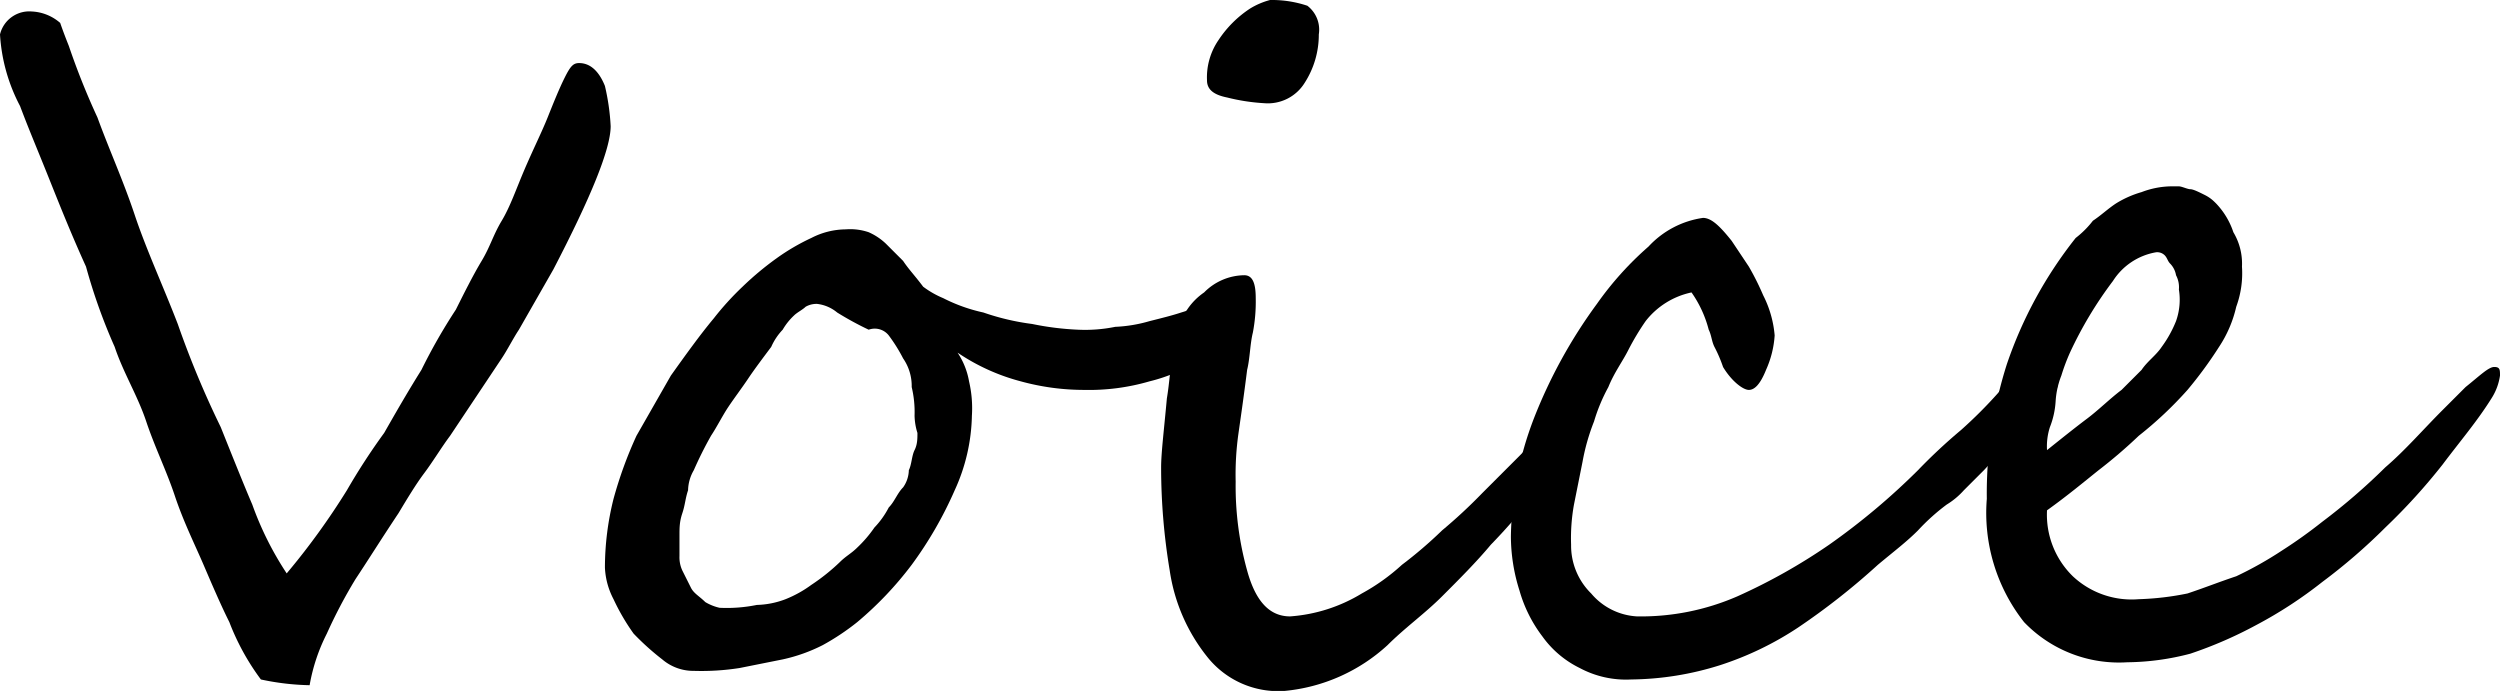
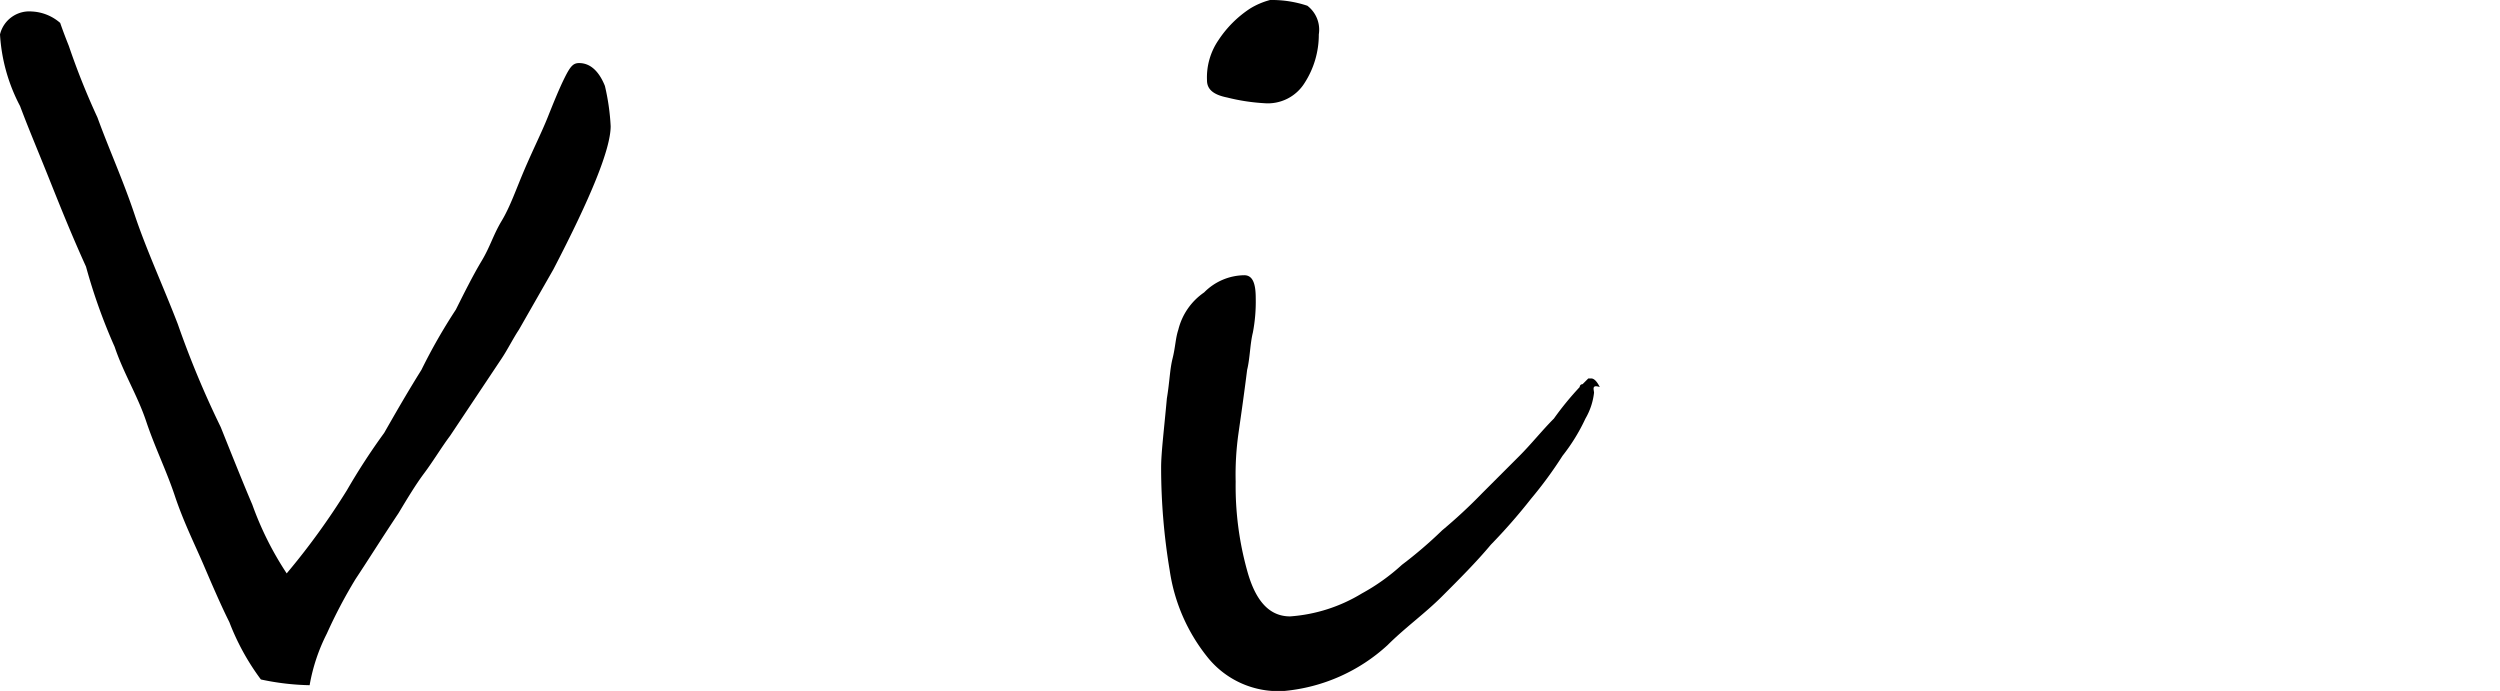
<svg xmlns="http://www.w3.org/2000/svg" id="レイヤー_1" data-name="レイヤー 1" width="87.2" height="24.1" viewBox="0 0 87.2 24.1">
  <defs>
    <style>.cls-1{isolation:isolate;}</style>
  </defs>
  <title>ttl_voice</title>
  <g id="レイヤー_2" data-name="レイヤー 2">
    <g id="レイヤー_1-2" data-name="レイヤー 1-2">
      <g class="cls-1">
        <path d="M21.3,4.4c0,.8-.7,2.5-2,5l-1.2,2.1c-.2.3-.4.7-.6,1l-.6.9-.6.9-.6.9c-.3.4-.6.9-.9,1.3s-.6.9-.9,1.4c-.6.9-1.1,1.7-1.5,2.3a17.38,17.38,0,0,0-1,1.9,6.36,6.36,0,0,0-.6,1.8,8.81,8.81,0,0,1-1.7-.2,8.32,8.32,0,0,1-1.1-2c-.3-.6-.6-1.3-.9-2s-.7-1.5-1-2.4-.7-1.7-1-2.6S4.3,13,4,12.1A19.67,19.67,0,0,1,3,9.3c-.5-1.1-.9-2.1-1.3-3.1S1,4.5.7,3.7A6.12,6.12,0,0,1,0,1.2,1.05,1.05,0,0,1,1.1.4a1.62,1.62,0,0,1,1,.4s.1.3.3.8a25.38,25.38,0,0,0,1,2.5c.4,1.1.9,2.2,1.3,3.4s1,2.5,1.5,3.8a32.82,32.82,0,0,0,1.5,3.6c.4,1,.8,2,1.1,2.7A11.18,11.18,0,0,0,10,20a24.92,24.92,0,0,0,2.1-2.9,22.63,22.63,0,0,1,1.3-2c.4-.7.8-1.4,1.3-2.2a19.61,19.61,0,0,1,1.2-2.1c.3-.6.6-1.2.9-1.7s.4-.9.7-1.4.5-1.1.8-1.8.6-1.3.8-1.8.4-1,.6-1.4.3-.5.5-.5c.4,0,.7.3.9.8A7.84,7.84,0,0,1,21.3,4.4Z" />
-         <path d="M42.8,10.8a.75.75,0,0,1-.1.5,2.19,2.19,0,0,1-.3.5,1.76,1.76,0,0,1-.4.5l-.4.4a5.71,5.71,0,0,1-1.5.6,7.55,7.55,0,0,1-2.3.3,8.33,8.33,0,0,1-2.2-.3,7.17,7.17,0,0,1-2.2-1,2.6,2.6,0,0,1,.4,1,4.12,4.12,0,0,1,.1,1.2,6.51,6.51,0,0,1-.6,2.6,13.5,13.5,0,0,1-1.5,2.6,12.1,12.1,0,0,1-1.9,2,8.34,8.34,0,0,1-1.2.8,5.78,5.78,0,0,1-1.4.5l-1.5.3a8.6,8.6,0,0,1-1.6.1,1.67,1.67,0,0,1-1.1-.4,9,9,0,0,1-1-.9,7.46,7.46,0,0,1-.7-1.2,2.61,2.61,0,0,1-.3-1.1,9.86,9.86,0,0,1,.3-2.4,14.27,14.27,0,0,1,.8-2.2l1.2-2.1c.5-.7,1-1.4,1.5-2a10,10,0,0,1,1-1.1,10.59,10.59,0,0,1,1.2-1,7.46,7.46,0,0,1,1.2-.7A2.66,2.66,0,0,1,29.5,8a2,2,0,0,1,.8.1,2.09,2.09,0,0,1,.6.4l.6.6c.2.3.4.5.7.9a3.22,3.22,0,0,0,.7.4,5.78,5.78,0,0,0,1.4.5,8.47,8.47,0,0,0,1.7.4,10,10,0,0,0,1.6.2,5.28,5.28,0,0,0,1.3-.1,5,5,0,0,0,1.2-.2c.4-.1.8-.2,1.1-.3a6.12,6.12,0,0,0,1.2-.5C42.8,10.6,42.8,10.7,42.8,10.8ZM31.9,14.5a3.75,3.75,0,0,0-.1-1,1.69,1.69,0,0,0-.3-1,5.58,5.58,0,0,0-.5-.8.62.62,0,0,0-.7-.2,10.91,10.91,0,0,1-1.1-.6,1.33,1.33,0,0,0-.7-.3.76.76,0,0,0-.4.1c-.1.1-.3.2-.4.3a2.18,2.18,0,0,0-.4.5,2.09,2.09,0,0,0-.4.6c-.3.4-.6.8-.8,1.1s-.5.7-.7,1-.4.7-.6,1a13.39,13.39,0,0,0-.6,1.2,1.45,1.45,0,0,0-.2.7c-.1.3-.1.5-.2.8s-.1.5-.1.8v.7a1.09,1.09,0,0,0,.1.5l.3.6c.1.2.3.3.5.5a1.69,1.69,0,0,0,.5.2,5.28,5.28,0,0,0,1.3-.1,3,3,0,0,0,1-.2,4.05,4.05,0,0,0,.9-.5,7,7,0,0,0,1-.8c.2-.2.4-.3.6-.5a4.35,4.35,0,0,0,.6-.7,3,3,0,0,0,.5-.7c.2-.2.3-.5.5-.7a1.07,1.07,0,0,0,.2-.6c.1-.2.1-.5.2-.7s.1-.4.1-.6A2.14,2.14,0,0,1,31.9,14.5Z" />
        <path d="M55.6,13.7a2.3,2.3,0,0,1-.3.9,6.55,6.55,0,0,1-.8,1.3,14.31,14.31,0,0,1-1.1,1.5A20,20,0,0,1,52,19c-.5.6-1.1,1.2-1.7,1.8s-1.3,1.1-1.9,1.7a6.16,6.16,0,0,1-3.6,1.6,3.16,3.16,0,0,1-2.7-1.2,6.27,6.27,0,0,1-1.3-3,21.86,21.86,0,0,1-.3-3.6c0-.5.1-1.3.2-2.4.1-.6.1-1,.2-1.4s.1-.7.2-1a2.22,2.22,0,0,1,.9-1.3,2,2,0,0,1,1.4-.6c.3,0,.4.3.4.8a5.74,5.74,0,0,1-.1,1.2c-.1.4-.1.9-.2,1.3-.1.8-.2,1.5-.3,2.2a10.28,10.28,0,0,0-.1,1.7,11,11,0,0,0,.4,3.1c.3,1.1.8,1.6,1.5,1.6a5.56,5.56,0,0,0,2.5-.8,7.1,7.1,0,0,0,1.4-1,14.93,14.93,0,0,0,1.4-1.2,17.88,17.88,0,0,0,1.4-1.3L53,15.9c.4-.4.8-.9,1.2-1.3a10.63,10.63,0,0,1,.9-1.1.1.1,0,0,1,.1-.1l.1-.1.1-.1h.1q.15,0,.3.3C55.5,13.4,55.6,13.6,55.6,13.7ZM46,1.2a3.1,3.1,0,0,1-.5,1.7,1.51,1.51,0,0,1-1.4.7,6.88,6.88,0,0,1-1.3-.2c-.5-.1-.7-.3-.7-.6a2.3,2.3,0,0,1,.4-1.4A3.84,3.84,0,0,1,43.6.3a2.6,2.6,0,0,1,.7-.3,3.92,3.92,0,0,1,1.3.2A1.05,1.05,0,0,1,46,1.2Z" />
-         <path d="M71.8,13.1a1.28,1.28,0,0,1-.4,1l-.4.4-.5.5-1.3,1.4-.7.7a2.65,2.65,0,0,1-.6.5,7.3,7.3,0,0,0-1,.9c-.4.4-.8.7-1.4,1.2a24.23,24.23,0,0,1-2.8,2.2A11.11,11.11,0,0,1,60,23.2a10.59,10.59,0,0,1-3.1.5,3.42,3.42,0,0,1-1.8-.4,3.48,3.48,0,0,1-1.3-1.1,4.81,4.81,0,0,1-.8-1.6,6.28,6.28,0,0,1-.3-1.9,11.94,11.94,0,0,1,.8-4.1,17.49,17.49,0,0,1,2.2-4,11.23,11.23,0,0,1,1.8-2,3.21,3.21,0,0,1,1.9-1c.3,0,.6.3,1,.8l.6.9a9.29,9.29,0,0,1,.5,1,3.77,3.77,0,0,1,.4,1.4,3.46,3.46,0,0,1-.3,1.2c-.2.5-.4.7-.6.7s-.6-.3-.9-.8a4.88,4.88,0,0,0-.3-.7c-.1-.2-.1-.4-.2-.6a4,4,0,0,0-.6-1.3,2.75,2.75,0,0,0-1.6,1,8.79,8.79,0,0,0-.6,1c-.2.4-.5.8-.7,1.3a6.12,6.12,0,0,0-.5,1.2,7.37,7.37,0,0,0-.4,1.4l-.3,1.5a6.6,6.6,0,0,0-.1,1.4,2.34,2.34,0,0,0,.7,1.7,2.25,2.25,0,0,0,1.6.8,8.42,8.42,0,0,0,3.5-.7A20.16,20.16,0,0,0,63.8,19a23.75,23.75,0,0,0,3.1-2.6A19.2,19.2,0,0,1,68.4,15a15.93,15.93,0,0,0,1.3-1.3,2.75,2.75,0,0,1,1.8-1C71.8,12.7,71.8,12.9,71.8,13.1Z" />
-         <path d="M87.2,13.1a2,2,0,0,1-.3.8c-.5.8-1.1,1.5-1.7,2.3a20.89,20.89,0,0,1-2,2.2A20,20,0,0,1,81,20.3a15,15,0,0,1-2.3,1.5,14.6,14.6,0,0,1-2.3,1,8.92,8.92,0,0,1-2.2.3,4.59,4.59,0,0,1-3.6-1.4,6.15,6.15,0,0,1-1.3-4.3,14.87,14.87,0,0,1,.7-4.7,14.67,14.67,0,0,1,2.4-4.4,3.29,3.29,0,0,0,.6-.6c.3-.2.5-.4.8-.6a3.55,3.55,0,0,1,.9-.4,3,3,0,0,1,1-.2H76c.1,0,.3.1.4.1s.3.1.5.2.3.2.4.3a2.66,2.66,0,0,1,.6,1,2.13,2.13,0,0,1,.3,1.2,3.4,3.4,0,0,1-.2,1.4,4.24,4.24,0,0,1-.6,1.4,14.31,14.31,0,0,1-1.1,1.5,13.25,13.25,0,0,1-1.7,1.6,17.41,17.41,0,0,1-1.4,1.2c-.5.4-1.1.9-1.8,1.4a3,3,0,0,0,.9,2.3,3,3,0,0,0,2.3.8,9.85,9.85,0,0,0,1.7-.2c.6-.2,1.1-.4,1.7-.6a12.9,12.9,0,0,0,1.6-.9,17,17,0,0,0,1.4-1,21.54,21.54,0,0,0,2.2-1.9c.7-.6,1.3-1.3,2-2l.8-.8c.5-.4.8-.7,1-.7S87.2,12.9,87.2,13.1ZM76,10.1a.9.9,0,0,0-.1-.5.76.76,0,0,0-.2-.4c-.1-.1-.1-.2-.2-.3a.37.37,0,0,0-.3-.1,2.23,2.23,0,0,0-1.5,1,13.7,13.7,0,0,0-1.5,2.5,6.89,6.89,0,0,0-.3.8,2.92,2.92,0,0,0-.2.9,2.92,2.92,0,0,1-.2.9,2.2,2.2,0,0,0-.1.8c.5-.4,1-.8,1.4-1.1s.8-.7,1.2-1l.7-.7c.2-.3.5-.5.7-.8a4.05,4.05,0,0,0,.5-.9A2.23,2.23,0,0,0,76,10.1Z" />
      </g>
    </g>
  </g>
</svg>